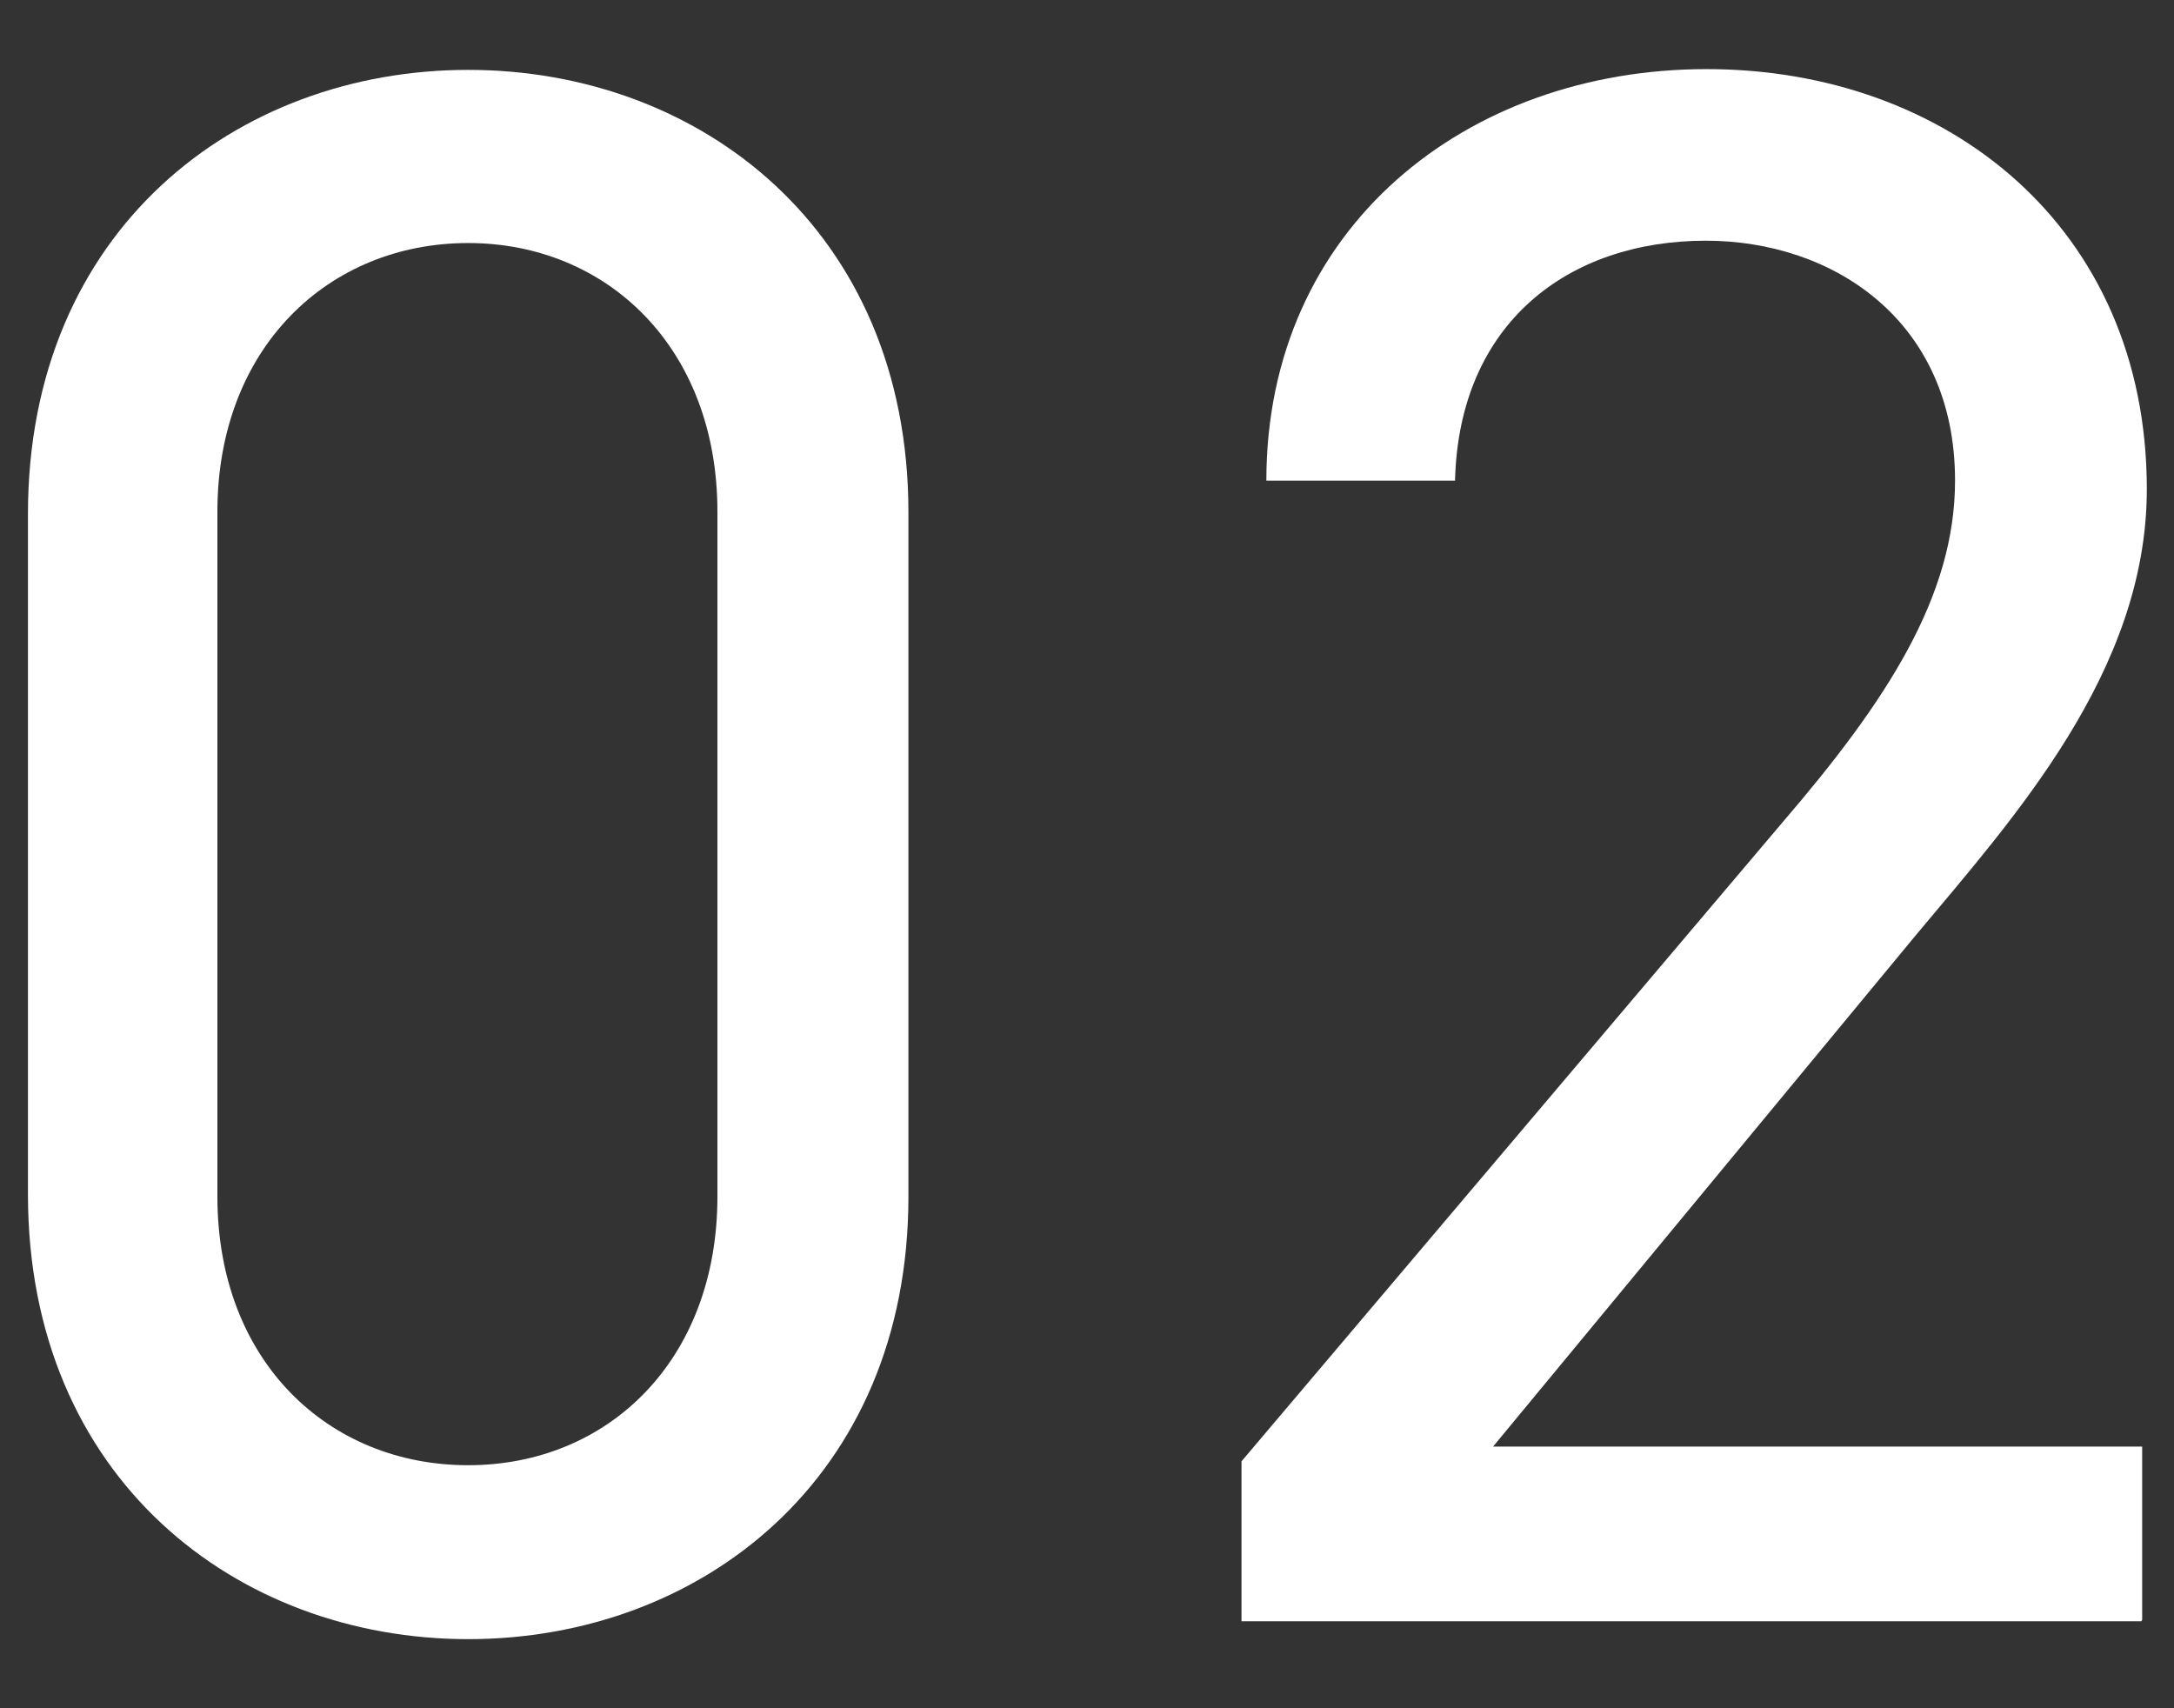
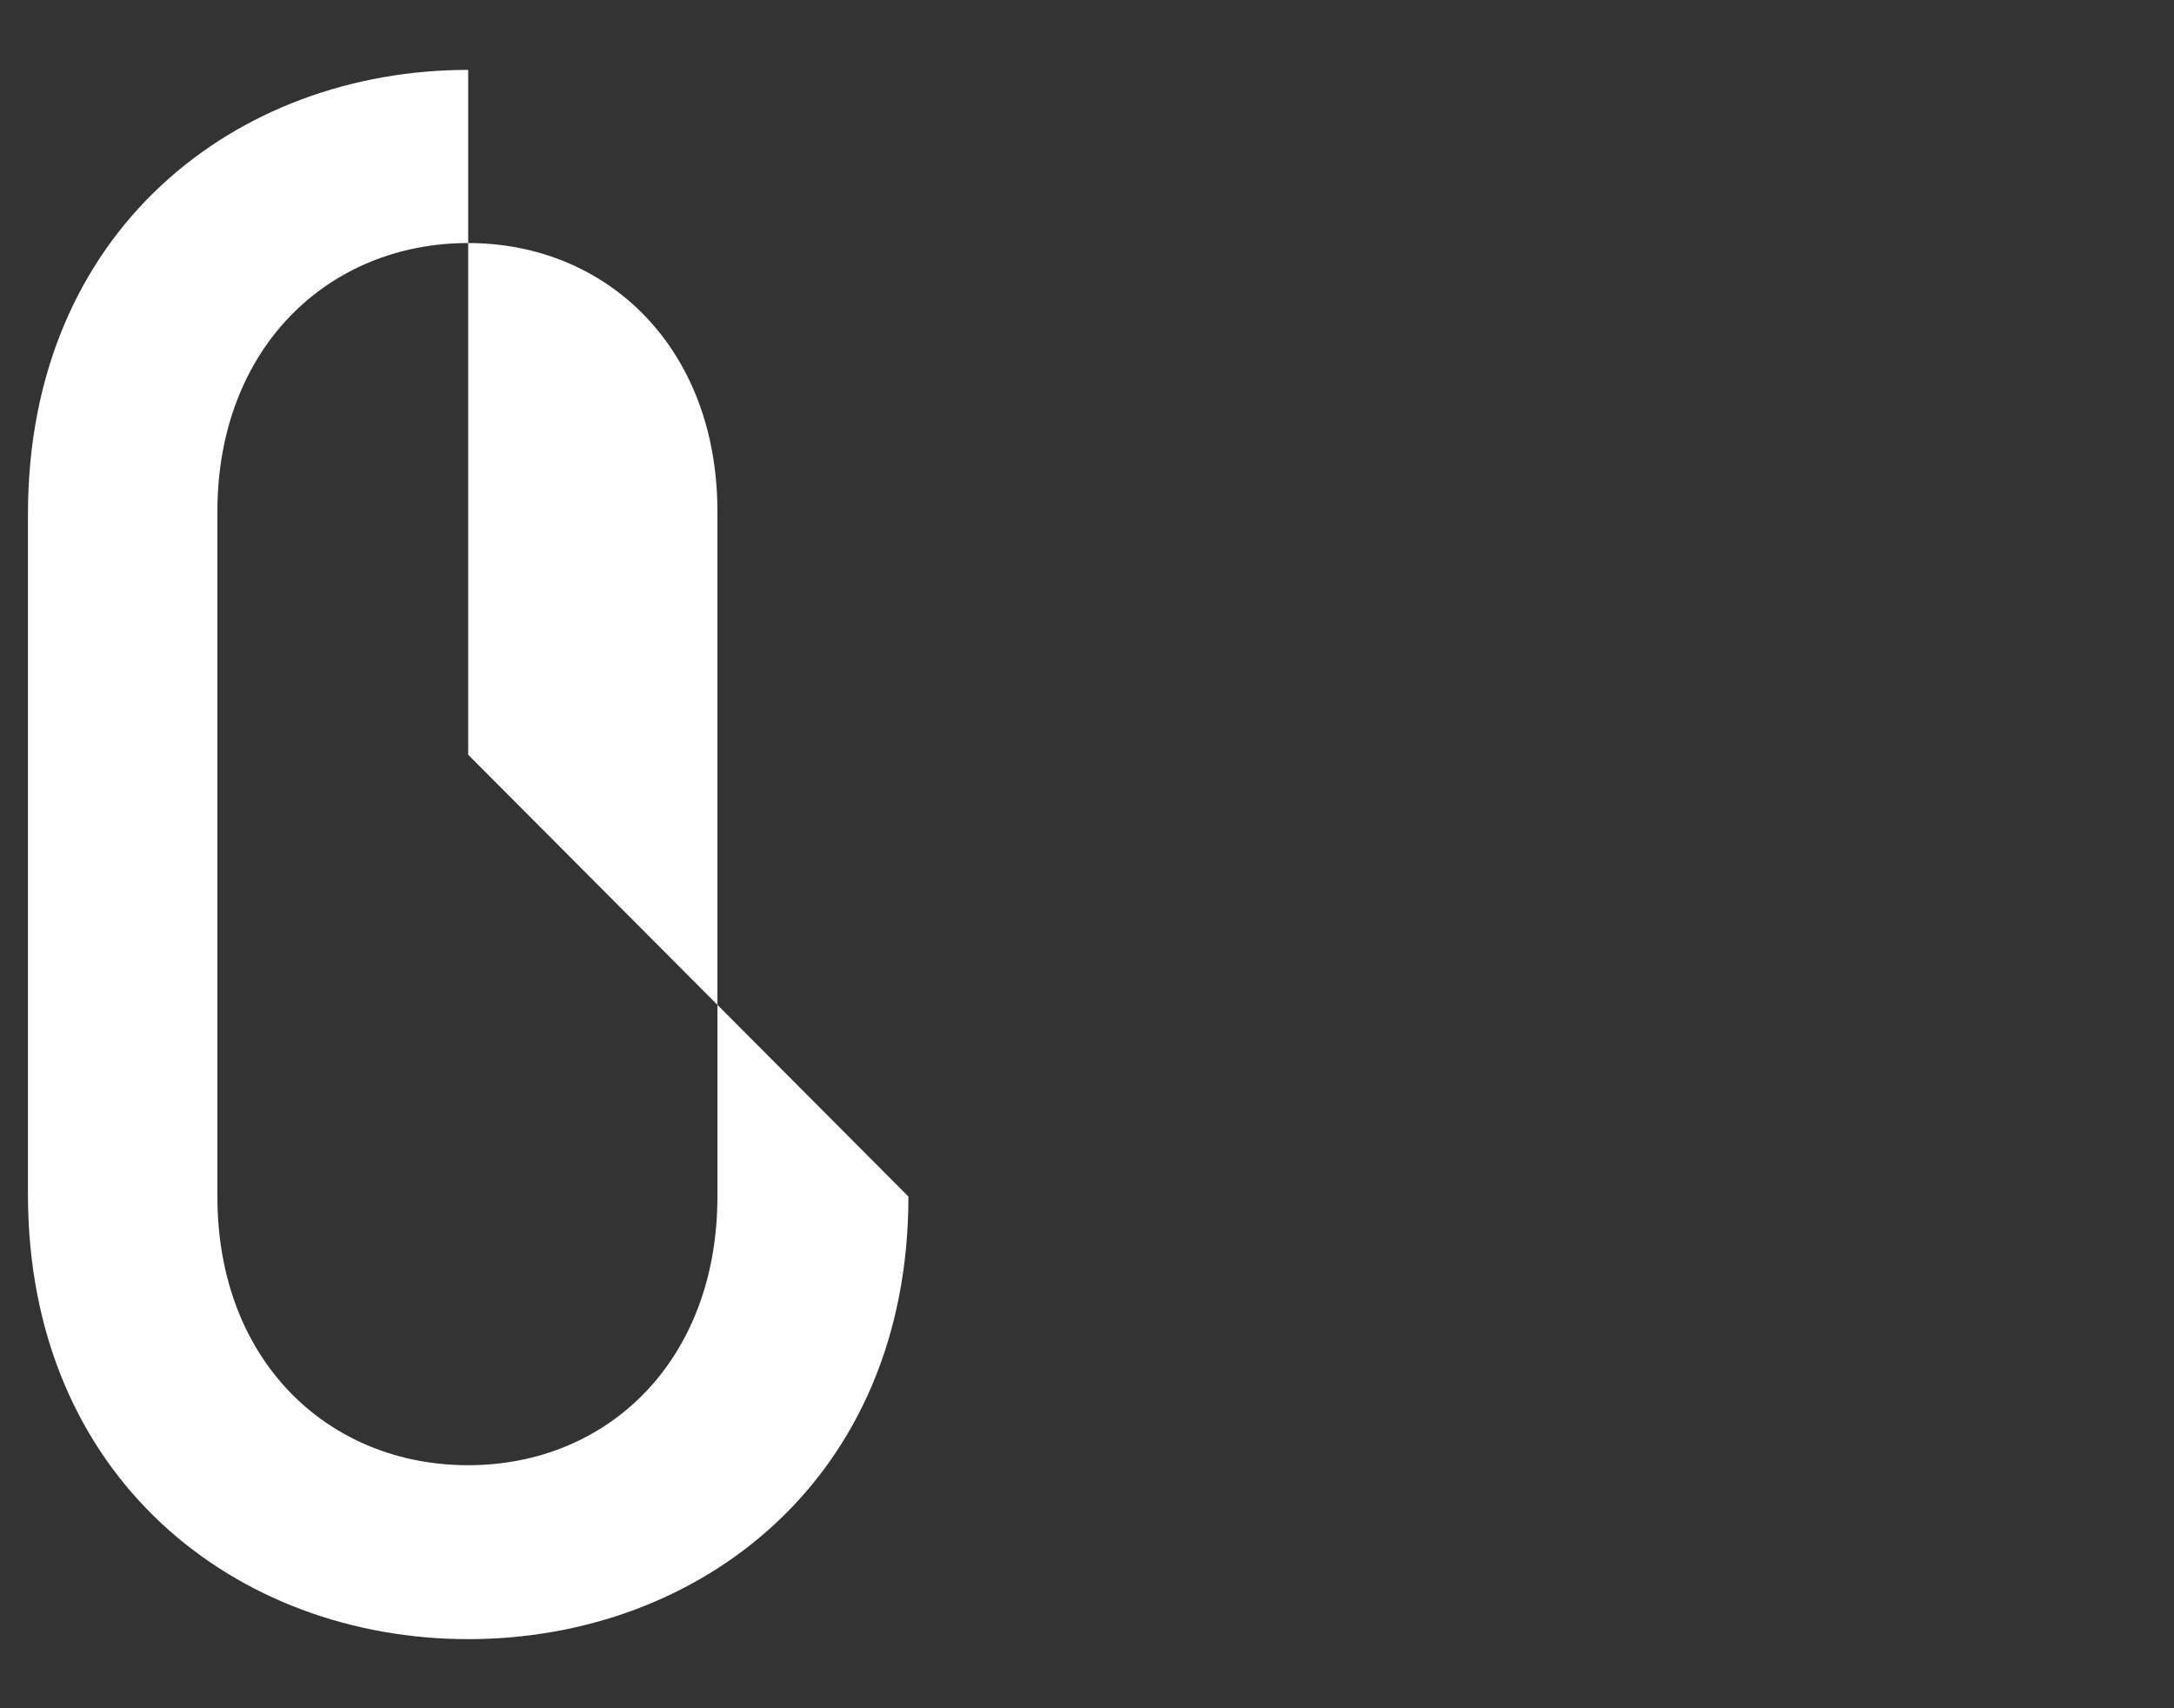
<svg xmlns="http://www.w3.org/2000/svg" width="28" height="22" viewBox="0 0 28 22">
  <rect x="0" y="0" width="28" height="22" fill="#333333" stroke="none" />
-   <path d="m11.7,15.41c0,3.64-2.69,5.7-5.67,5.7S.36,19.04.36,15.38V6.62C.36,2.96,3.05.9,6.03.9s5.67,2.06,5.67,5.7v8.82ZM6.03,3.13c-1.8,0-3.23,1.35-3.23,3.46v8.82c0,2.12,1.43,3.46,3.23,3.46s3.21-1.35,3.21-3.46V6.59c0-2.12-1.43-3.46-3.21-3.46Z" style="fill:#fff;stroke-width:0px" />
-   <path d="m27.58,20.88h-11.59v-2.06l6.96-8.22c1.35-1.57,2.23-2.92,2.23-4.41,0-2.06-1.57-3.09-3.21-3.09-1.77,0-3.18,1.06-3.23,3.09h-2.43c0-3.26,2.58-5.3,5.67-5.3s5.67,2.03,5.67,5.41c0,2.35-1.72,4.24-2.98,5.75l-5.44,6.58h8.36v2.23Z" style="fill:#fff;stroke-width:0px" />
-   <rect width="28" height="22" style="fill:none;stroke-width:0px" />
+   <path d="m11.7,15.41c0,3.64-2.69,5.7-5.67,5.7S.36,19.04.36,15.38V6.62C.36,2.96,3.05.9,6.03.9v8.82ZM6.03,3.13c-1.8,0-3.23,1.35-3.23,3.46v8.82c0,2.12,1.43,3.46,3.23,3.46s3.21-1.35,3.21-3.46V6.59c0-2.12-1.43-3.46-3.21-3.46Z" style="fill:#fff;stroke-width:0px" />
</svg>